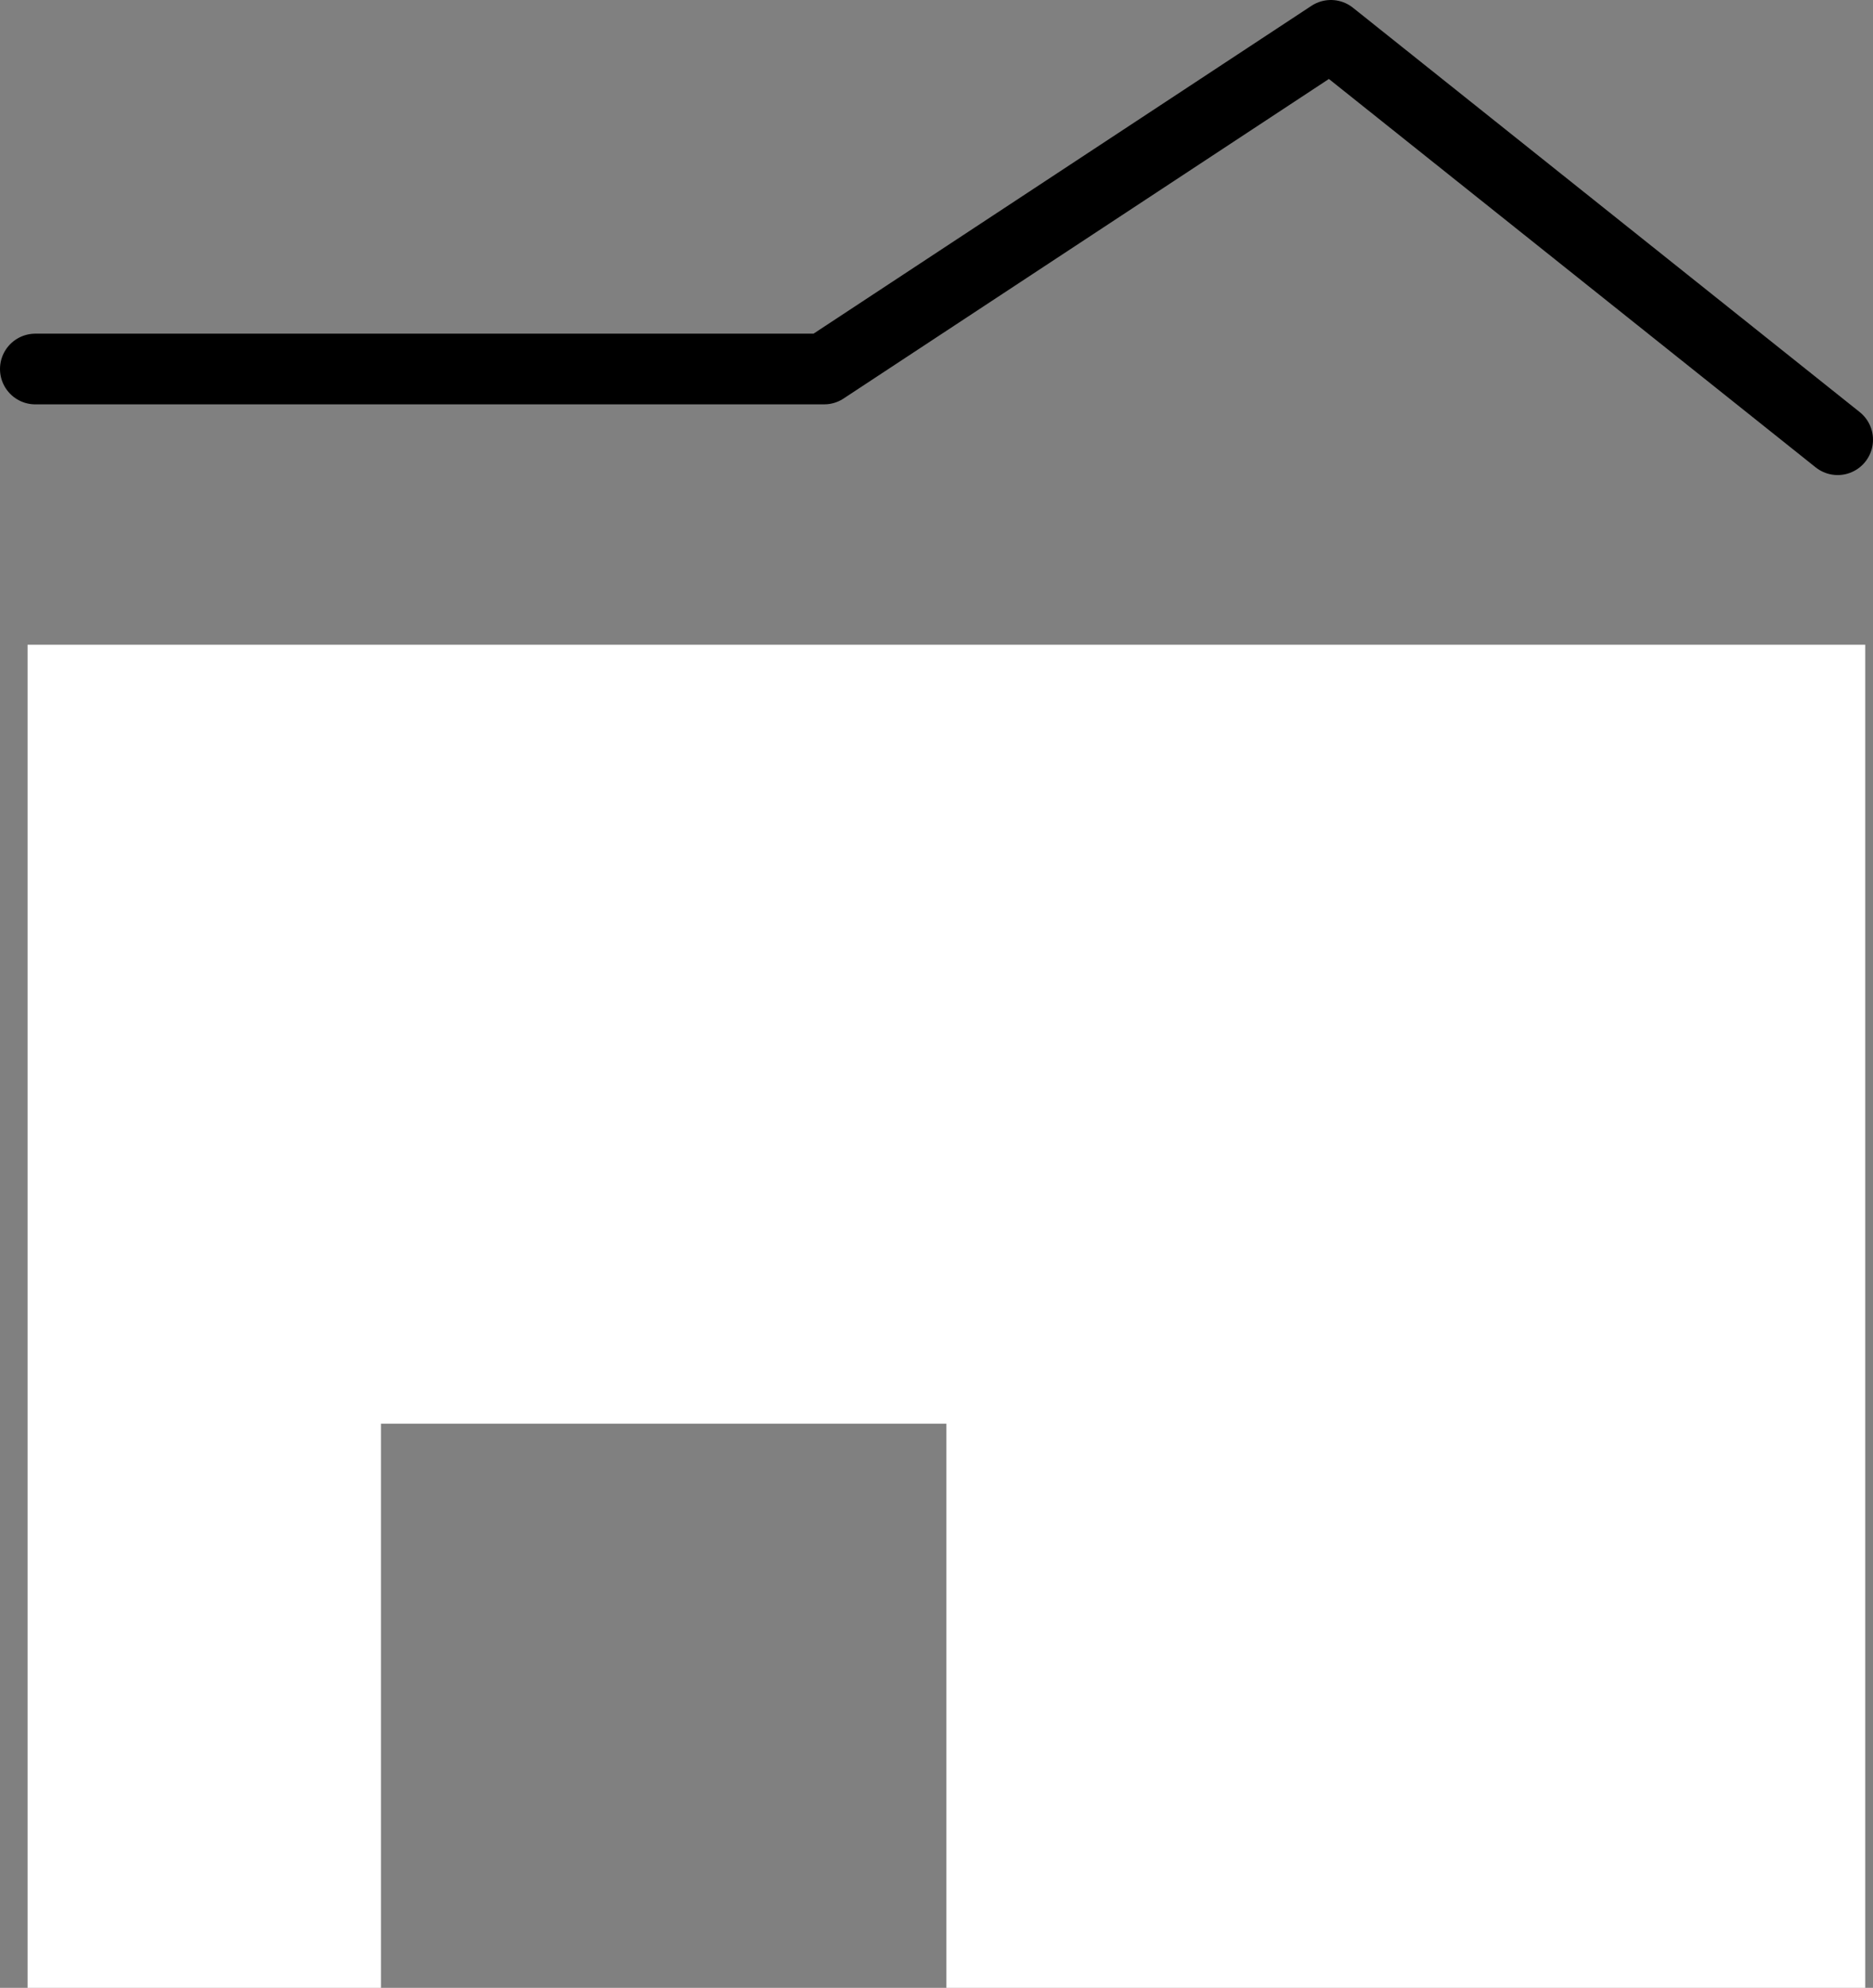
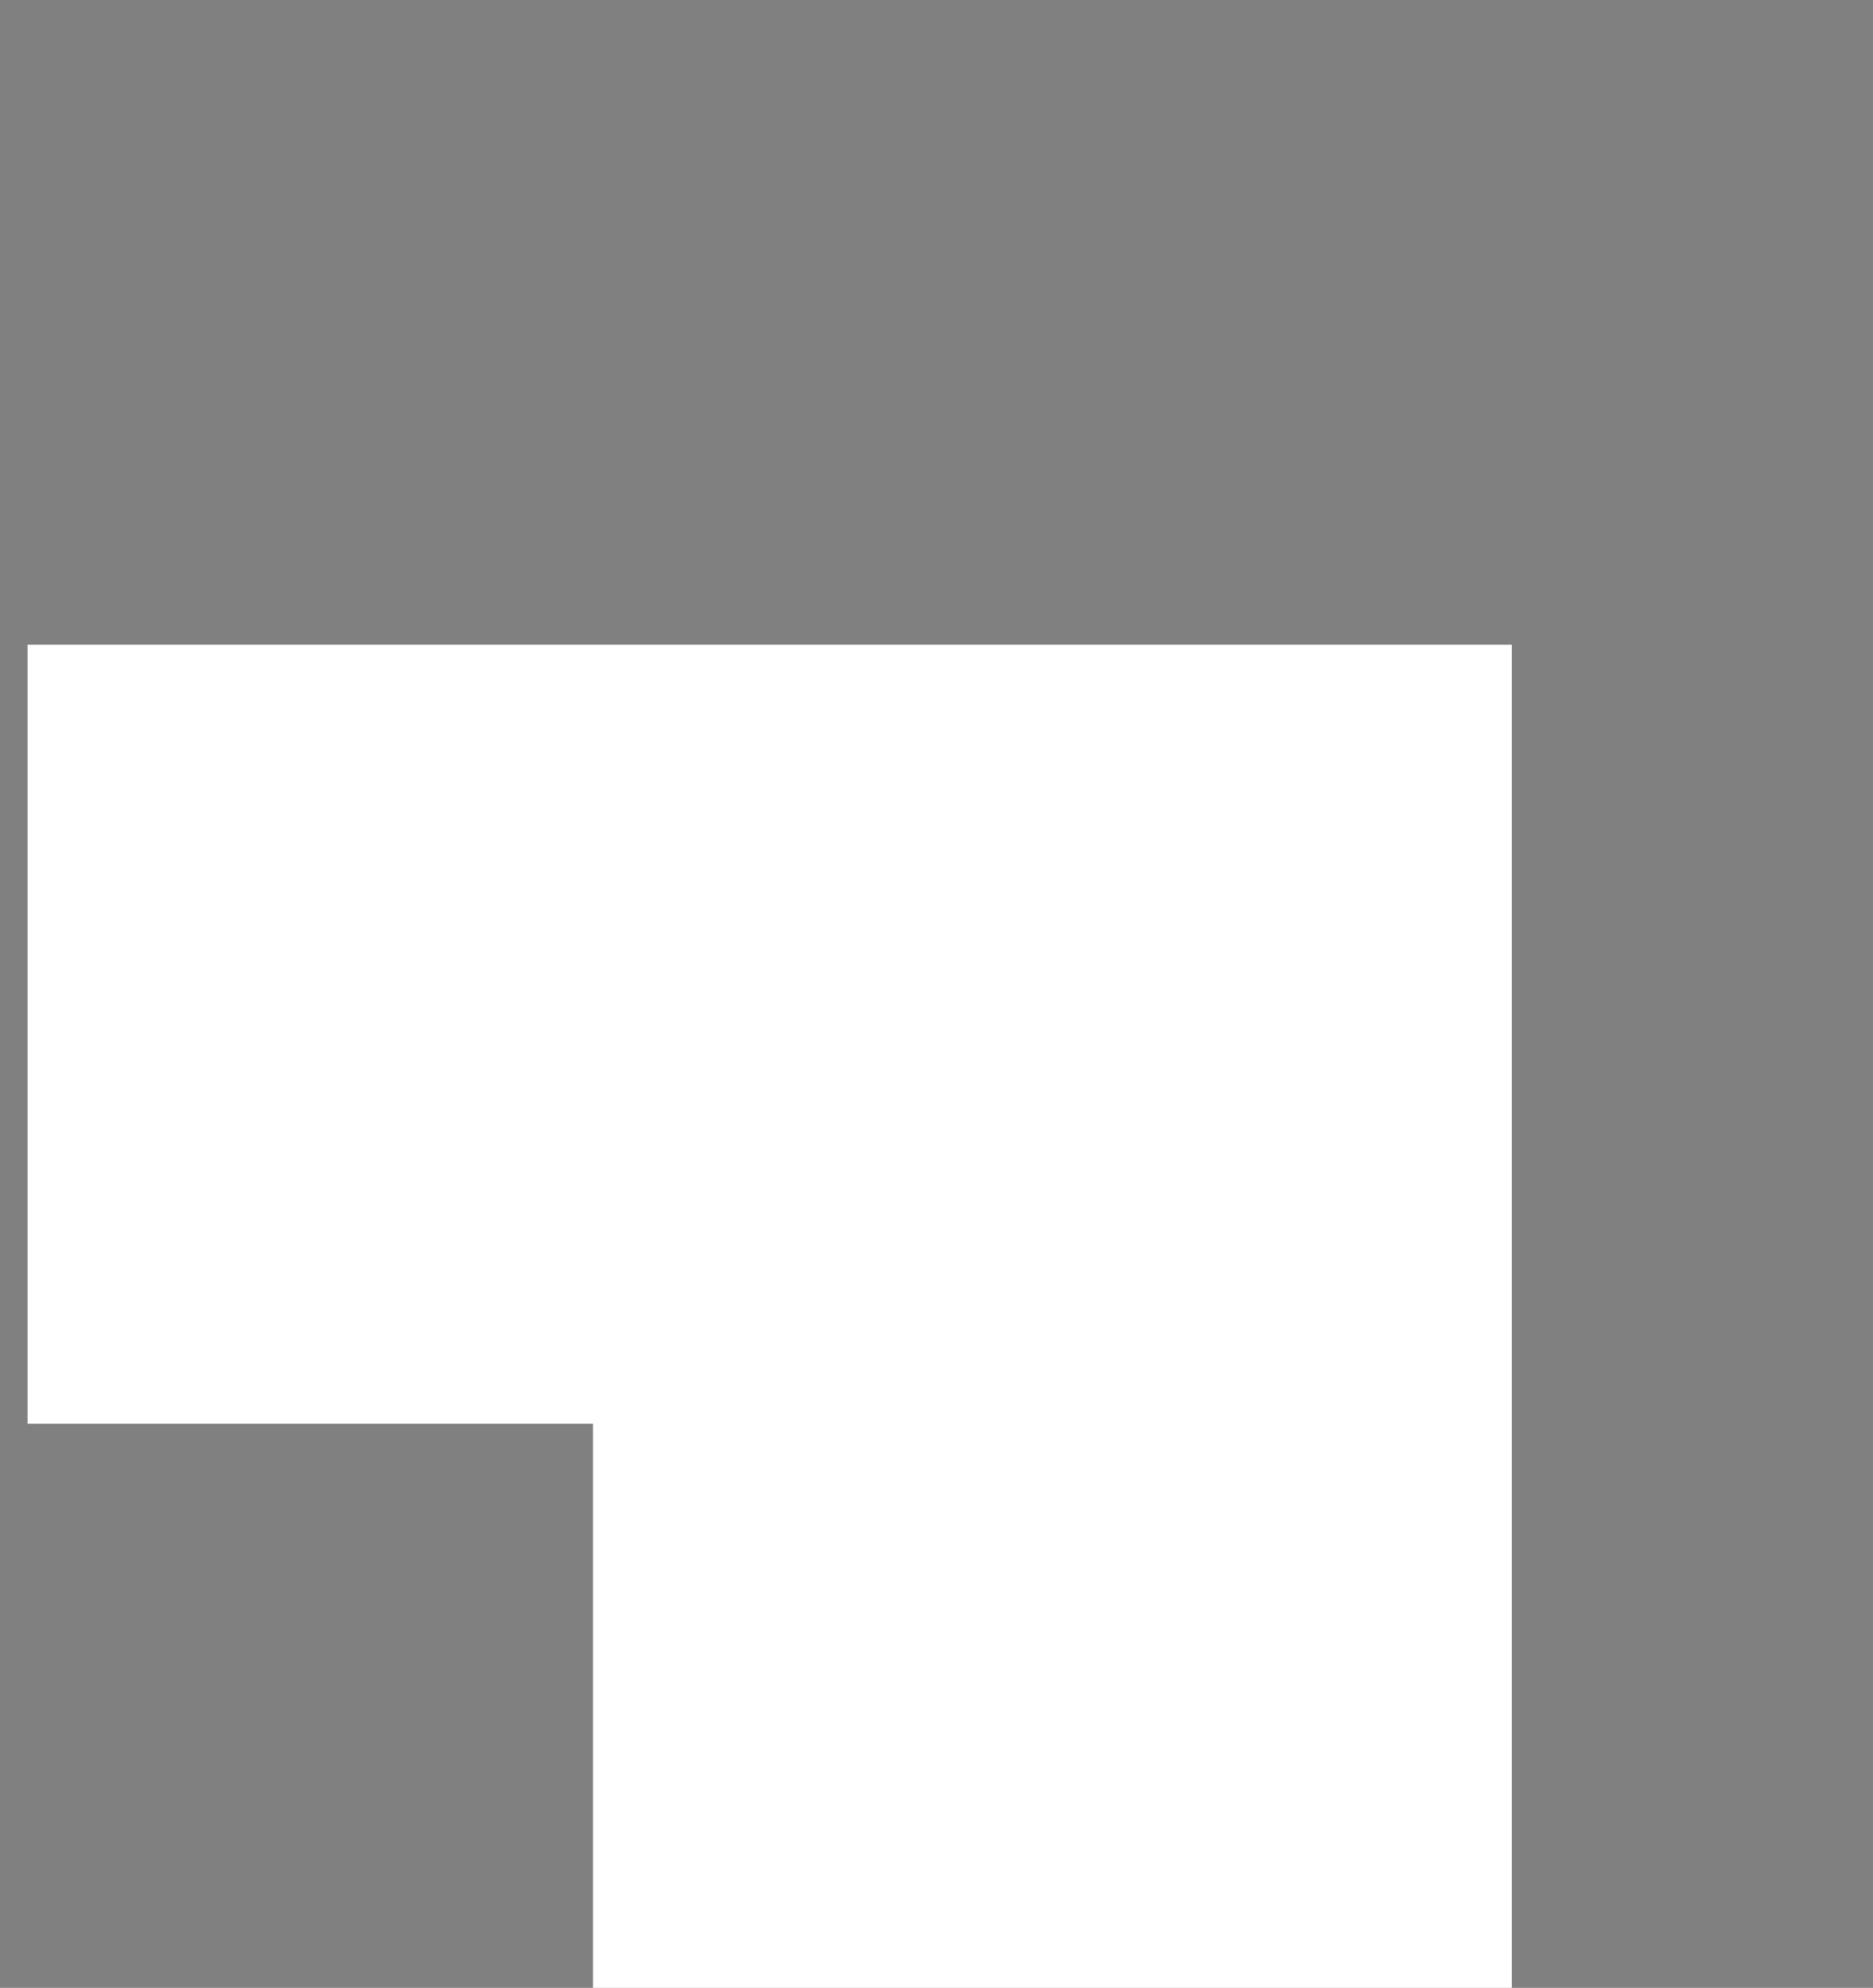
<svg xmlns="http://www.w3.org/2000/svg" width="26.5" height="28.12">
  <rect width="100%" height="100%" fill="#808080" stroke="none" />
-   <path fill="#fff" d="M.39 9.12v19h5v-7.98h8v7.98h13v-19h-26z" />
-   <path fill="none" stroke="#000" stroke-linecap="round" stroke-linejoin="round" d="M26 6.22L18.83.5l-7.17 4.72H.5" />
+   <path fill="#fff" d="M.39 9.12v19v-7.98h8v7.98h13v-19h-26z" />
</svg>